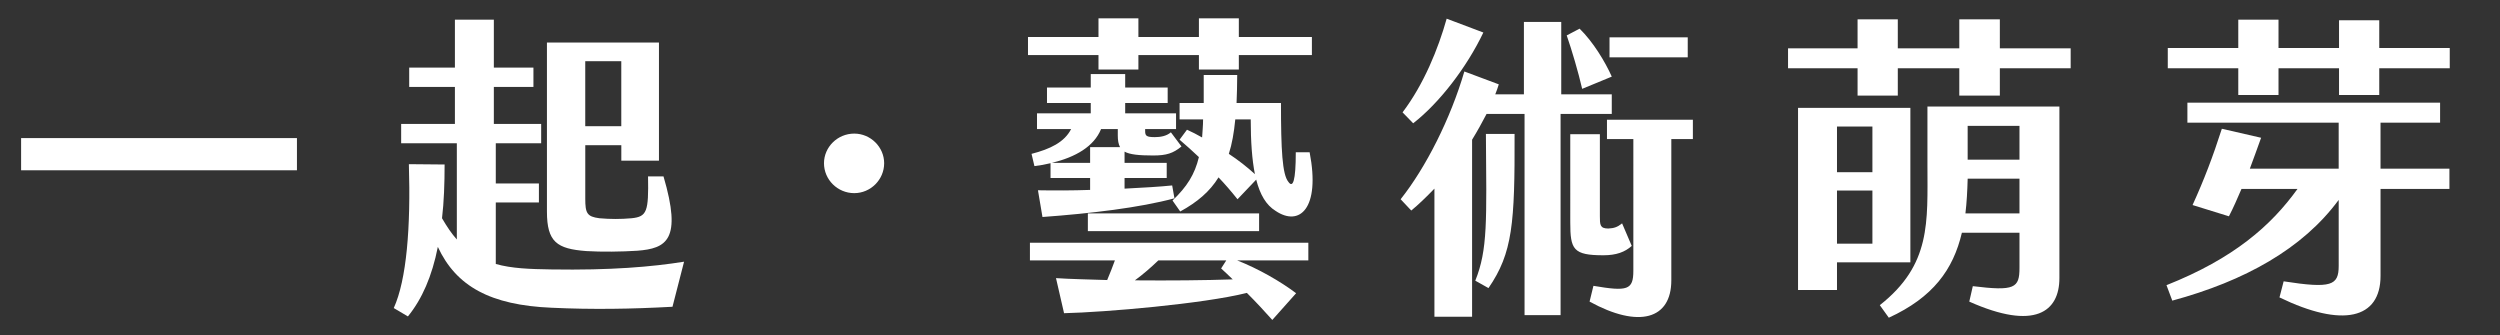
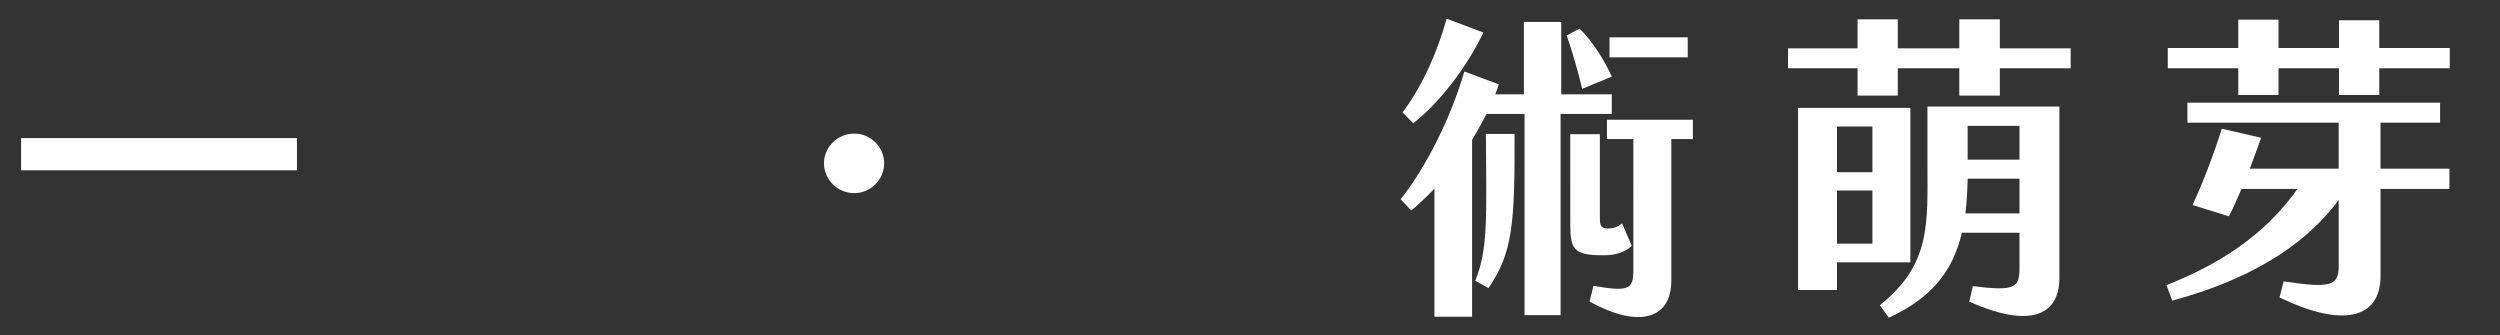
<svg xmlns="http://www.w3.org/2000/svg" version="1.1" id="圖層_1" x="0px" y="0px" width="325.763px" height="43.71px" viewBox="194.667 0 325.763 43.71" enable-background="new 194.667 0 325.763 43.71" xml:space="preserve">
  <rect x="194.667" y="0" width="325.763" height="43.71" fill="#333333" stroke="none" />
  <g>
    <path fill="#FFFFFF" d="M197.417,17.994h35.943v4.195h-35.943V17.994z" />
-     <path fill="#FFFFFF" d="M283.805,34.1l-1.509,5.873c-5.369,0.294-10.446,0.378-15.77,0.126c-7.927-0.338-12.415-2.77-14.806-7.929   c-0.755,3.817-2.054,6.796-3.9,9.061l-1.844-1.09c1.678-3.692,2.222-10.528,1.97-18.749l4.656,0.043   c0,2.516-0.084,4.863-0.337,7.003c0.63,1.09,1.258,2.014,1.93,2.768v-12.54h-7.255v-2.517h7.004v-4.823h-5.956V8.811h5.956v-6.25   h5.074v6.25h5.159v2.515h-5.159v4.824h6.167v2.517h-5.914v5.242h5.62v2.475h-5.62v8.012c2.056,0.587,4.403,0.671,7.256,0.713   C274.241,35.233,279.61,34.771,283.805,34.1z M265.936,27.559V5.538h14.597v15.394h-4.905v-2.014h-4.697v6.962   c0,1.888,0.211,2.35,1.846,2.559c1.425,0.126,2.769,0.126,4.193,0c2.013-0.209,2.222-0.88,2.14-5.453h2.014   c2.433,8.264,0.419,9.396-3.438,9.688c-2.015,0.129-4.616,0.168-6.627,0.042C267.237,32.424,265.936,31.542,265.936,27.559z    M270.928,16.443h4.696V7.972h-4.696V16.443z" />
    <path fill="#FFFFFF" d="M302.037,21.267c0-2.098,1.759-3.859,3.943-3.859c2.14,0,3.898,1.762,3.898,3.859   c0,2.139-1.759,3.9-3.898,3.9C303.799,25.167,302.037,23.405,302.037,21.267z" />
-     <path fill="#FFFFFF" d="M337.805,7.175h-9.186V4.825h9.186V2.393h5.201v2.432h7.886V2.393h5.201v2.432h9.521v2.351h-9.521v1.887   h-5.201V7.175h-7.886v1.887h-5.201V7.175z M328.872,31.626h36.279v2.308h-9.27c2.769,1.09,5.621,2.725,7.677,4.275l-3.104,3.482   c-0.966-1.09-2.096-2.309-3.313-3.524c-5.705,1.428-18.455,2.519-23.822,2.645l-1.05-4.572c1.846,0.126,4.152,0.168,6.669,0.251   c0.377-0.88,0.714-1.761,1.006-2.557h-11.072V31.626L328.872,31.626z M336.715,24.746v-1.551h-5.158v-1.929   c-0.67,0.168-1.385,0.294-2.098,0.378l-0.377-1.595c2.432-0.629,4.277-1.509,5.159-3.229h-4.446v-2.054h7.004v-1.343h-5.703v-2.014   h5.703v-1.76h4.487v1.76h5.536v2.014h-5.536v1.341h6.628v2.055h-4.027v0.253c0,0.628,0.167,0.796,1.259,0.796   c0.713,0,1.508-0.124,2.097-0.627l1.381,1.846c-1.088,0.881-1.928,1.174-3.69,1.174c-1.885,0-3.06-0.126-3.73-0.503v1.468h5.493   v1.972h-5.493v1.383c2.432-0.124,4.612-0.251,6.206-0.417l0.295,1.677c-4.531,1.219-10.862,1.973-17.197,2.435l-0.588-3.483   C332.017,24.83,334.365,24.83,336.715,24.746z M336.715,21.224v-2.055h3.9c-0.21-0.377-0.294-0.881-0.294-1.51V16.82h-2.18   c-0.924,2.267-3.313,3.65-6.417,4.405h4.99V21.224z M358.734,30.115h-22.313V27.81h22.313V30.115z M353.786,34.981l0.672-1.05   h-8.852c-0.964,0.924-1.97,1.805-3.06,2.6c4.486,0.04,9.143,0,12.75-0.126C354.792,35.903,354.289,35.442,353.786,34.981z    M358.357,23.405l-2.435,2.56c-0.839-1.051-1.634-1.973-2.473-2.852c-1.133,1.843-2.77,3.229-4.993,4.445l-1.004-1.429   c1.885-1.803,2.894-3.396,3.438-5.659c-0.799-0.755-1.635-1.51-2.519-2.266l0.966-1.301c0.672,0.295,1.301,0.632,1.971,1.009   c0.041-0.714,0.127-1.511,0.127-2.351h-3.063v-2.139h3.146V9.774h4.364c0,1.3-0.042,2.519-0.085,3.649h5.788   c0,6.124,0.168,9.311,0.966,10.275c0.585,0.839,0.963-0.084,0.963-3.856h1.805c1.428,7.381-1.344,9.729-4.444,7.633   C359.656,26.72,358.86,25.377,358.357,23.405z M358.189,22.692c-0.379-1.887-0.545-4.277-0.545-7.13h-2.013   c-0.169,1.719-0.422,3.189-0.84,4.487C356.008,20.848,357.184,21.771,358.189,22.692z" />
    <path fill="#FFFFFF" d="M404.689,14.85h-6.67v26.214h-4.695V14.85h-4.951c-0.587,1.131-1.216,2.265-1.885,3.355v23.067h-4.908   V24.579c-1.09,1.132-2.14,2.14-3.02,2.854l-1.384-1.471c3.27-4.109,6.501-10.484,8.304-16.648l4.487,1.677   c-0.125,0.419-0.291,0.882-0.46,1.3h3.734V2.854h4.864v9.438h6.584L404.689,14.85L404.689,14.85z M378.812,16.065l-1.385-1.425   c2.77-3.649,4.656-8.305,5.748-12.206l4.78,1.803C385.775,8.811,382.209,13.423,378.812,16.065z M392.024,17.449   c0.039,11.66-0.251,15.519-3.4,20.09l-1.719-0.965c1.636-4.067,1.468-7.76,1.384-19.125H392.024z M400.832,11.577   c-0.503-2.18-1.344-5.034-2.014-6.962l1.679-0.88c1.761,1.722,3.313,4.279,4.193,6.249L400.832,11.577z M403.6,33.263   c-3.943,0-4.319-0.756-4.319-4.279V17.491h3.858v10.654c0,1.13,0,1.633,1.091,1.633c0.753-0.04,1.174-0.166,1.805-0.672   l1.257,2.938C406.408,32.842,405.277,33.263,403.6,33.263z M415.258,15.603v2.517h-2.809v18.412c0,5.076-4.237,6.291-10.652,2.769   l0.502-2.056c4.446,0.756,5.202,0.545,5.202-1.971V18.12h-3.438v-2.517H415.258z M414.588,7.467h-10.192V4.867h10.192V7.467z" />
    <path fill="#FFFFFF" d="M464.486,6.295v2.599h-9.229v3.565h-5.284V8.894h-8.013v3.565h-5.242V8.894h-9.06V6.295h9.06V2.519h5.242   v3.776h8.013V2.519h5.284v3.776H464.486z M443.599,34.185h-9.562v3.605h-5.076V14.052h14.638V34.185z M438.652,16.485h-4.615v5.955   h4.615V16.485z M438.652,24.83h-4.615v6.92h4.615V24.83z M445.822,13.886h17.195v22.354c0,4.362-3.188,6.88-11.743,3.062   l0.46-2.014c5.454,0.671,6.082,0.252,6.082-2.391v-4.571h-7.506c-1.132,4.822-3.774,8.429-9.521,11.073l-1.174-1.635   c6.71-5.284,6.207-10.822,6.207-18.287L445.822,13.886L445.822,13.886z M457.816,27.81v-4.53h-6.751   c-0.041,1.593-0.124,3.104-0.292,4.53H457.816z M451.063,16.401v4.401h6.753v-4.401H451.063z" />
    <path fill="#FFFFFF" d="M504.864,21.979h8.975v2.643h-8.975v11.324c0,5.621-4.95,6.795-13.169,2.809l0.543-2.096   c6.209,0.964,7.173,0.545,7.173-2.013v-8.598c-4.696,6.376-12.245,10.568-21.684,13.127l-0.756-2.014   c8.768-3.48,13.633-7.76,17.071-12.54h-7.298c-0.544,1.257-1.048,2.435-1.637,3.564l-4.738-1.467   c1.509-3.313,2.644-6.292,3.816-9.94l5.116,1.174c-0.504,1.426-1.005,2.77-1.468,4.026h11.576V15.98h-19.712v-2.598h32.927v2.599   h-7.762V21.979z M513.882,6.251v2.643h-9.186v3.482h-5.241V8.894h-7.886v3.482h-5.243V8.894h-9.186V6.251h9.186v-3.69h5.243v3.69   h7.886V2.645h5.241v3.607H513.882z" />
  </g>
</svg>